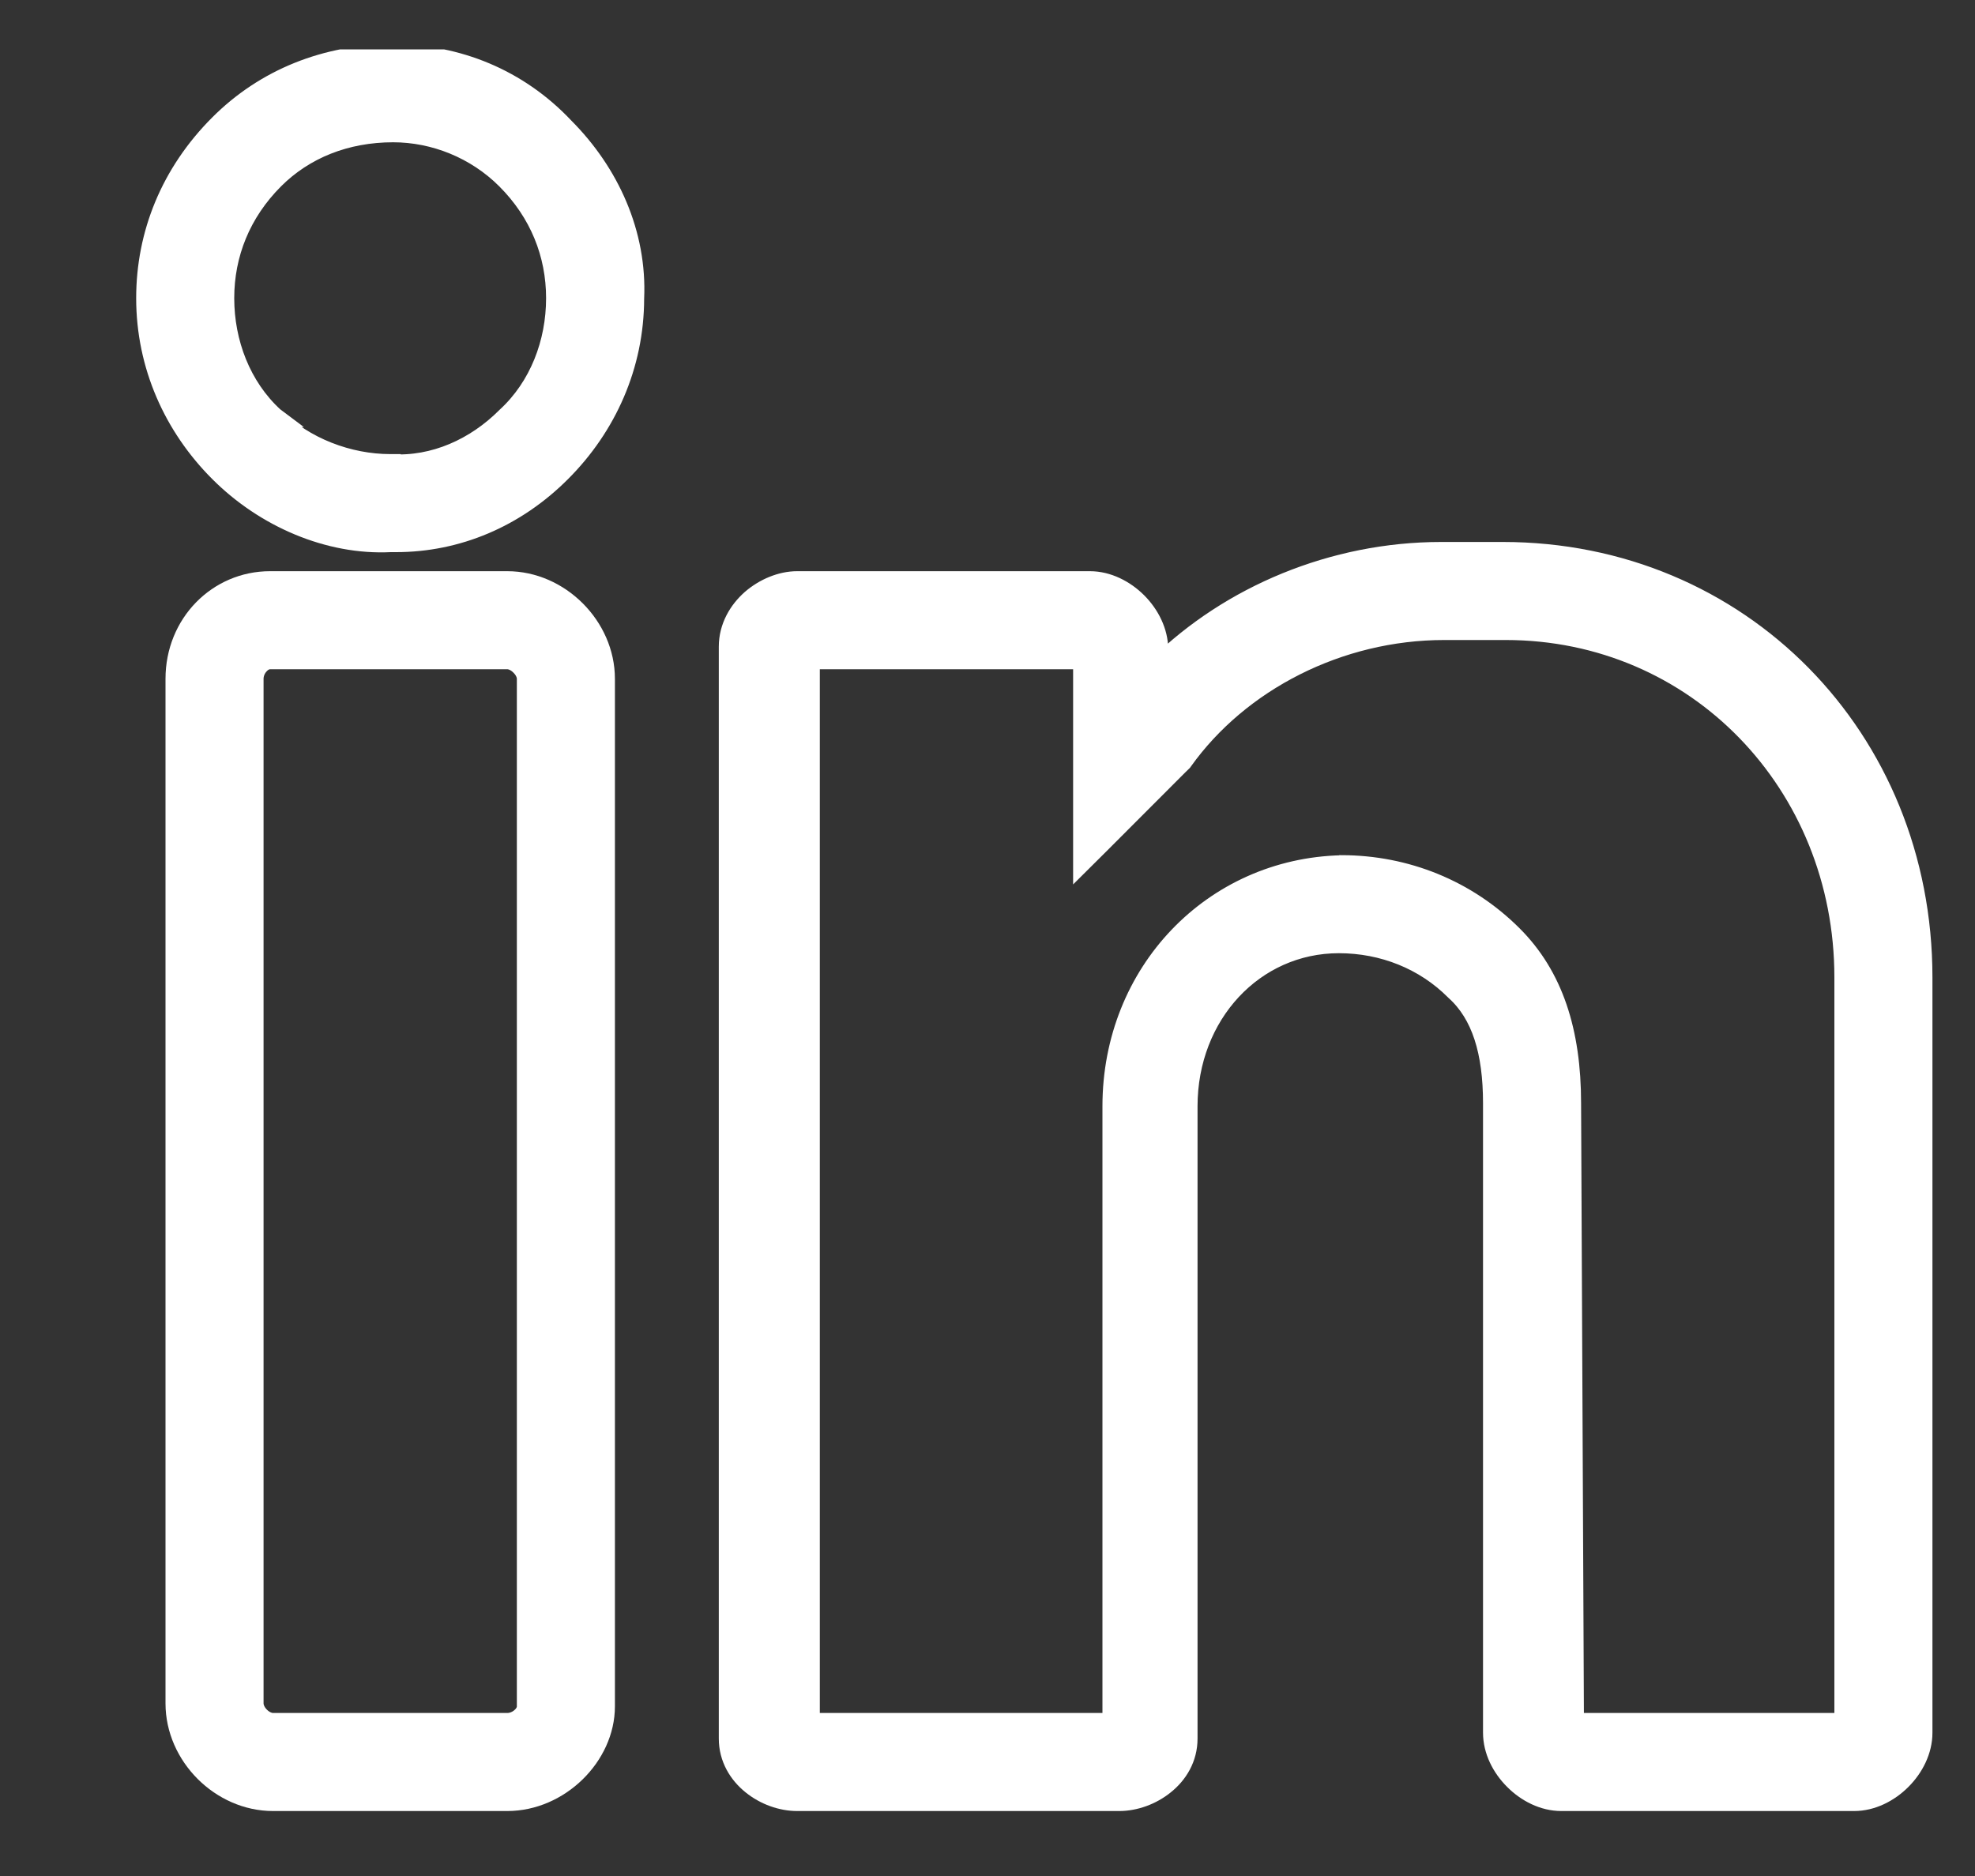
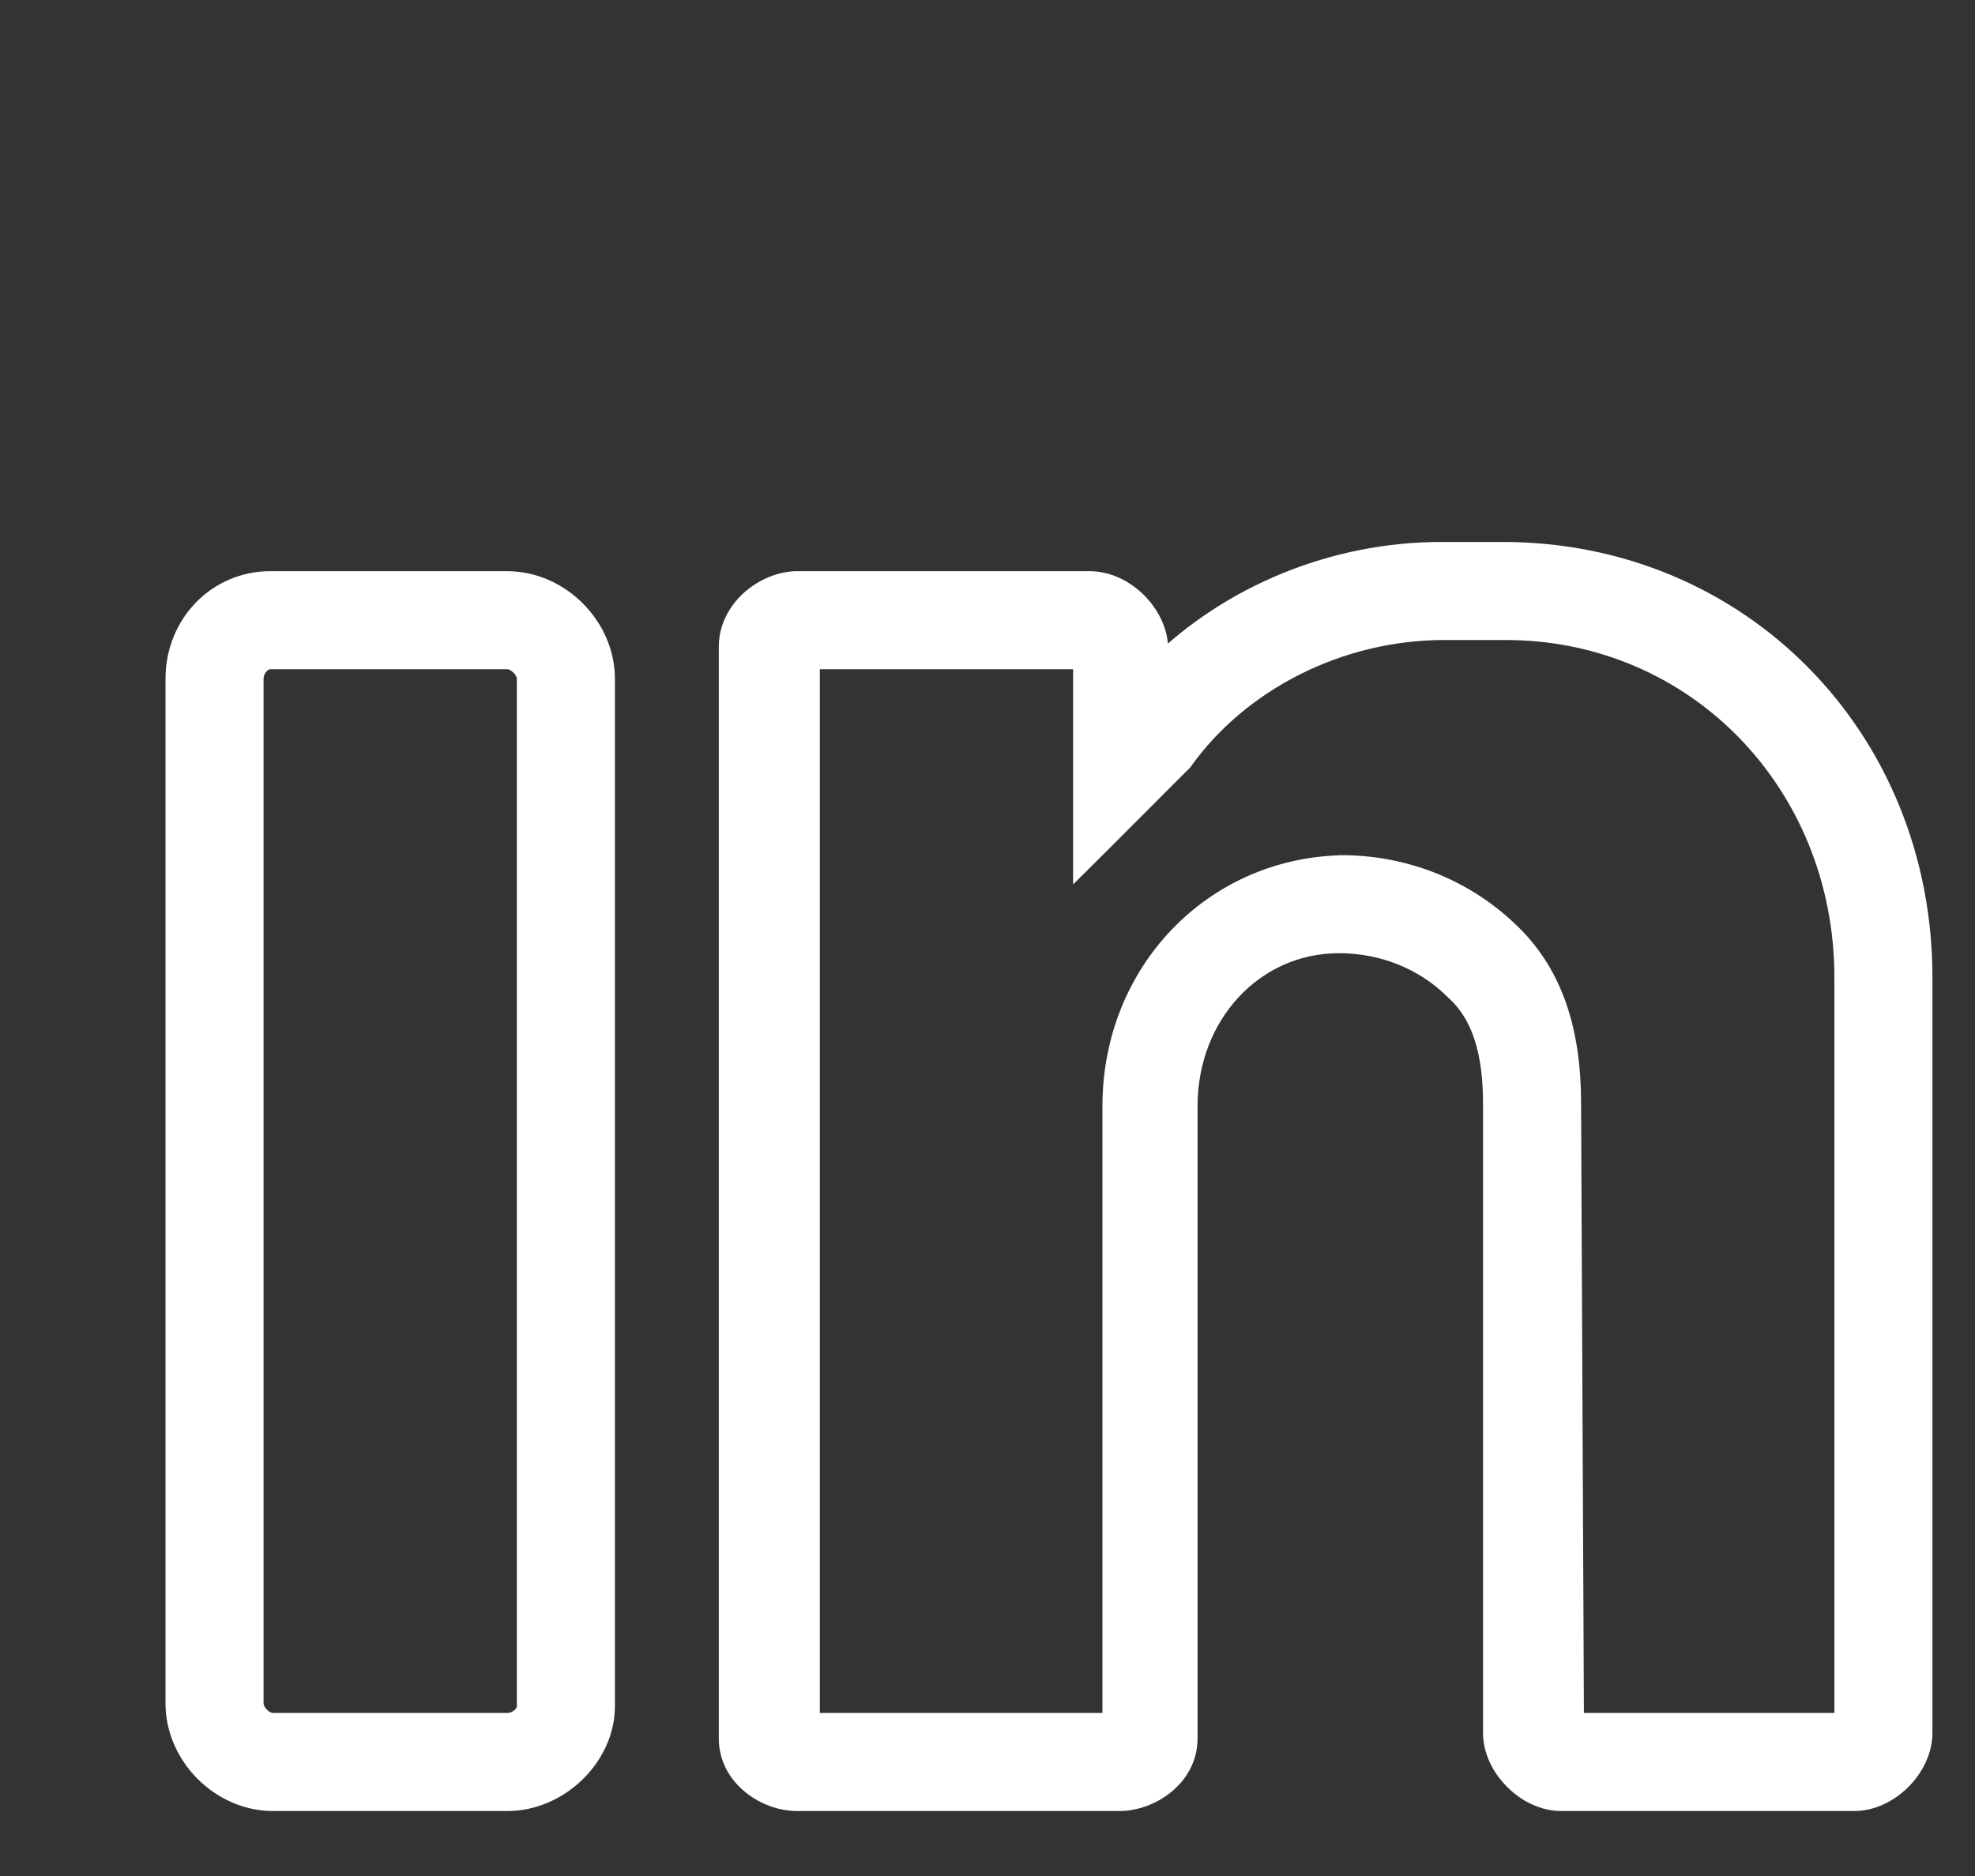
<svg xmlns="http://www.w3.org/2000/svg" width="20" height="19" viewBox="0 0 20 19" fill="none">
  <rect x="0" y="0" width="20" height="19" fill="#333333" stroke="none" />
  <g clip-path="url(#clip0_78_615)">
    <g clip-path="url(#clip1_78_615)">
-       <path d="M5.129 4.222L5.129 4.222L5.126 4.225C4.816 4.535 4.398 4.727 3.957 4.7L3.957 4.699H3.951C3.531 4.699 3.082 4.531 2.776 4.225L2.777 4.225L2.773 4.222C2.441 3.917 2.272 3.471 2.272 3.02C2.272 2.573 2.439 2.153 2.776 1.816C3.082 1.51 3.501 1.341 3.981 1.341C4.399 1.341 4.819 1.509 5.126 1.816C5.463 2.153 5.63 2.573 5.63 3.02C5.63 3.471 5.461 3.917 5.129 4.222ZM3.981 0.548C3.303 0.548 2.684 0.795 2.22 1.26C1.727 1.753 1.479 2.371 1.479 3.02C1.479 3.701 1.758 4.319 2.22 4.781C2.681 5.243 3.329 5.523 3.954 5.492H3.954H3.954H3.954H3.954H3.954H3.954H3.954H3.954H3.954H3.954H3.954H3.954H3.954H3.954H3.954H3.954H3.954H3.955H3.955H3.955H3.955H3.955H3.955H3.955H3.955H3.955H3.955H3.955H3.955H3.955H3.955H3.956H3.956H3.956H3.956H3.956H3.956H3.956H3.956H3.956H3.956H3.956H3.956H3.956H3.956H3.957H3.957H3.957H3.957H3.957H3.957H3.957H3.957H3.957H3.957H3.957H3.957H3.958H3.958H3.958H3.958H3.958H3.958H3.958H3.958H3.958H3.958H3.958H3.958H3.959H3.959H3.959H3.959H3.959H3.959H3.959H3.959H3.959H3.959H3.96H3.96H3.96H3.96H3.96H3.96H3.96H3.96H3.96H3.96H3.96H3.961H3.961H3.961H3.961H3.961H3.961H3.961H3.961H3.961H3.962H3.962H3.962H3.962H3.962H3.962H3.962H3.962H3.962H3.962H3.963H3.963H3.963H3.963H3.963H3.963H3.963H3.963H3.963H3.964H3.964H3.964H3.964H3.964H3.964H3.964H3.964H3.964H3.965H3.965H3.965H3.965H3.965H3.965H3.965H3.965H3.966H3.966H3.966H3.966H3.966H3.966H3.966H3.966H3.966H3.967H3.967H3.967H3.967H3.967H3.967H3.967H3.967H3.968H3.968H3.968H3.968H3.968H3.968H3.968H3.968H3.969H3.969H3.969H3.969H3.969H3.969H3.969H3.969H3.97H3.97H3.97H3.97H3.97H3.97H3.97H3.971H3.971H3.971H3.971H3.971H3.971H3.971H3.971H3.972H3.972H3.972H3.972H3.972H3.972H3.972H3.973H3.973H3.973H3.973H3.973H3.973H3.973H3.974H3.974H3.974H3.974H3.974H3.974H3.974H3.975H3.975H3.975H3.975H3.975H3.975H3.975H3.976H3.976H3.976H3.976H3.976H3.976H3.976H3.977H3.977H3.977H3.977H3.977H3.977H3.977H3.978H3.978H3.978H3.978H3.978H3.978H3.978H3.979H3.979H3.979H3.979H3.979H3.979H3.979H3.98H3.98H3.98H3.98H3.98H3.98H3.981H3.981H3.981H3.981H3.981H3.981H3.981H3.982H3.982H3.982H3.982H3.982H3.982H3.983H3.983H3.983H3.983H3.983H3.983H3.983H3.984H3.984H3.984H3.984H3.984H3.984H3.985H3.985H3.985H3.985H3.985H3.985H3.986H3.986H3.986H3.986H3.986H3.986H3.987H3.987H3.987H3.987H3.987H3.987H3.987H3.988H3.988H3.988H3.988H3.988H3.988H3.989H3.989H3.989H3.989H3.989H3.989H3.99H3.99H3.99H3.99H3.99H3.99H3.991H3.991H3.991H3.991H3.991H3.991H3.992H3.992H3.992H3.992H3.992H3.992H3.993H3.993H3.993H3.993H3.993H3.993H3.994H3.994H3.994H3.994H3.994H3.994H3.995H3.995H3.995H3.995H3.995H3.995H3.996H3.996H3.996H3.996H3.996H3.996H3.997H3.997H3.997H3.997H3.997H3.997H3.998H3.998H3.998H3.998H3.998H3.998H3.999H3.999H3.999H3.999H3.999H3.999H4H4H4H4H4H4.001H4.001H4.001H4.001H4.001H4.001H4.002H4.002H4.002H4.002H4.002H4.002H4.003H4.003H4.003H4.003H4.003H4.003H4.004H4.004H4.004H4.004H4.004H4.004H4.005H4.005H4.005H4.005H4.005H4.006H4.006H4.006H4.006H4.006H4.006H4.007H4.007H4.007H4.007H4.007H4.007H4.008H4.008H4.008H4.008H4.008H4.008H4.009H4.009H4.009H4.009H4.009H4.01H4.01H4.01H4.01H4.01H4.01C4.631 5.492 5.22 5.244 5.682 4.781C6.144 4.319 6.422 3.702 6.423 3.023C6.453 2.369 6.173 1.751 5.713 1.29C5.248 0.796 4.629 0.548 3.981 0.548Z" fill="white" stroke="white" stroke-width="0.2" />
      <path d="M5.137 5.885H2.735C2.204 5.885 1.776 6.318 1.776 6.875V17.252C1.776 17.782 2.235 18.242 2.765 18.242H5.137C5.665 18.242 6.127 17.784 6.127 17.282V6.875C6.127 6.345 5.667 5.885 5.137 5.885ZM5.334 17.282C5.334 17.321 5.314 17.362 5.275 17.395C5.237 17.429 5.185 17.449 5.137 17.449H2.765C2.723 17.449 2.673 17.427 2.632 17.386C2.59 17.344 2.569 17.294 2.569 17.252V6.875C2.569 6.826 2.588 6.775 2.622 6.737C2.655 6.698 2.696 6.678 2.735 6.678H5.137C5.179 6.678 5.229 6.7 5.27 6.742C5.312 6.783 5.334 6.833 5.334 6.875V17.282Z" fill="white" stroke="white" stroke-width="0.2" />
      <path d="M14.595 5.589C13.502 5.589 12.459 6.029 11.73 6.744V6.578C11.73 6.398 11.641 6.225 11.516 6.1C11.391 5.975 11.218 5.885 11.037 5.885H8.072C7.912 5.885 7.741 5.956 7.61 6.069C7.479 6.184 7.379 6.351 7.379 6.549V17.608C7.379 17.808 7.48 17.968 7.613 18.075C7.745 18.182 7.915 18.242 8.072 18.242H11.334C11.491 18.242 11.661 18.182 11.793 18.075C11.927 17.968 12.027 17.808 12.027 17.608V11.204C12.027 10.274 12.7 9.554 13.558 9.554C14.007 9.554 14.426 9.723 14.732 10.029L14.732 10.029L14.736 10.033C15.002 10.272 15.118 10.652 15.118 11.174V17.549C15.118 17.73 15.207 17.902 15.333 18.027C15.458 18.153 15.63 18.242 15.811 18.242H18.776C18.957 18.242 19.129 18.153 19.255 18.027C19.38 17.902 19.469 17.73 19.469 17.549V9.899C19.469 7.473 17.617 5.589 15.218 5.589H14.595ZM13.587 8.761L13.585 8.762C12.283 8.793 11.264 9.847 11.264 11.204V17.449H8.202V6.678H10.967V8.476V8.717L11.138 8.547L11.938 7.746L11.968 7.717L11.974 7.711L11.979 7.704C12.552 6.901 13.559 6.382 14.625 6.382H15.248C17.176 6.382 18.676 7.936 18.676 9.899V17.449H15.94L15.911 11.174C15.911 10.446 15.729 9.883 15.318 9.473C14.854 9.009 14.236 8.762 13.587 8.761Z" fill="white" stroke="white" stroke-width="0.2" />
    </g>
  </g>
  <defs>
    <clipPath id="clip0_78_615">
      <rect width="19" height="18" fill="white" transform="translate(0.579 0.5)" />
    </clipPath>
    <clipPath id="clip1_78_615">
      <rect width="19" height="18" fill="white" transform="translate(0.579 0.5)" />
    </clipPath>
  </defs>
</svg>